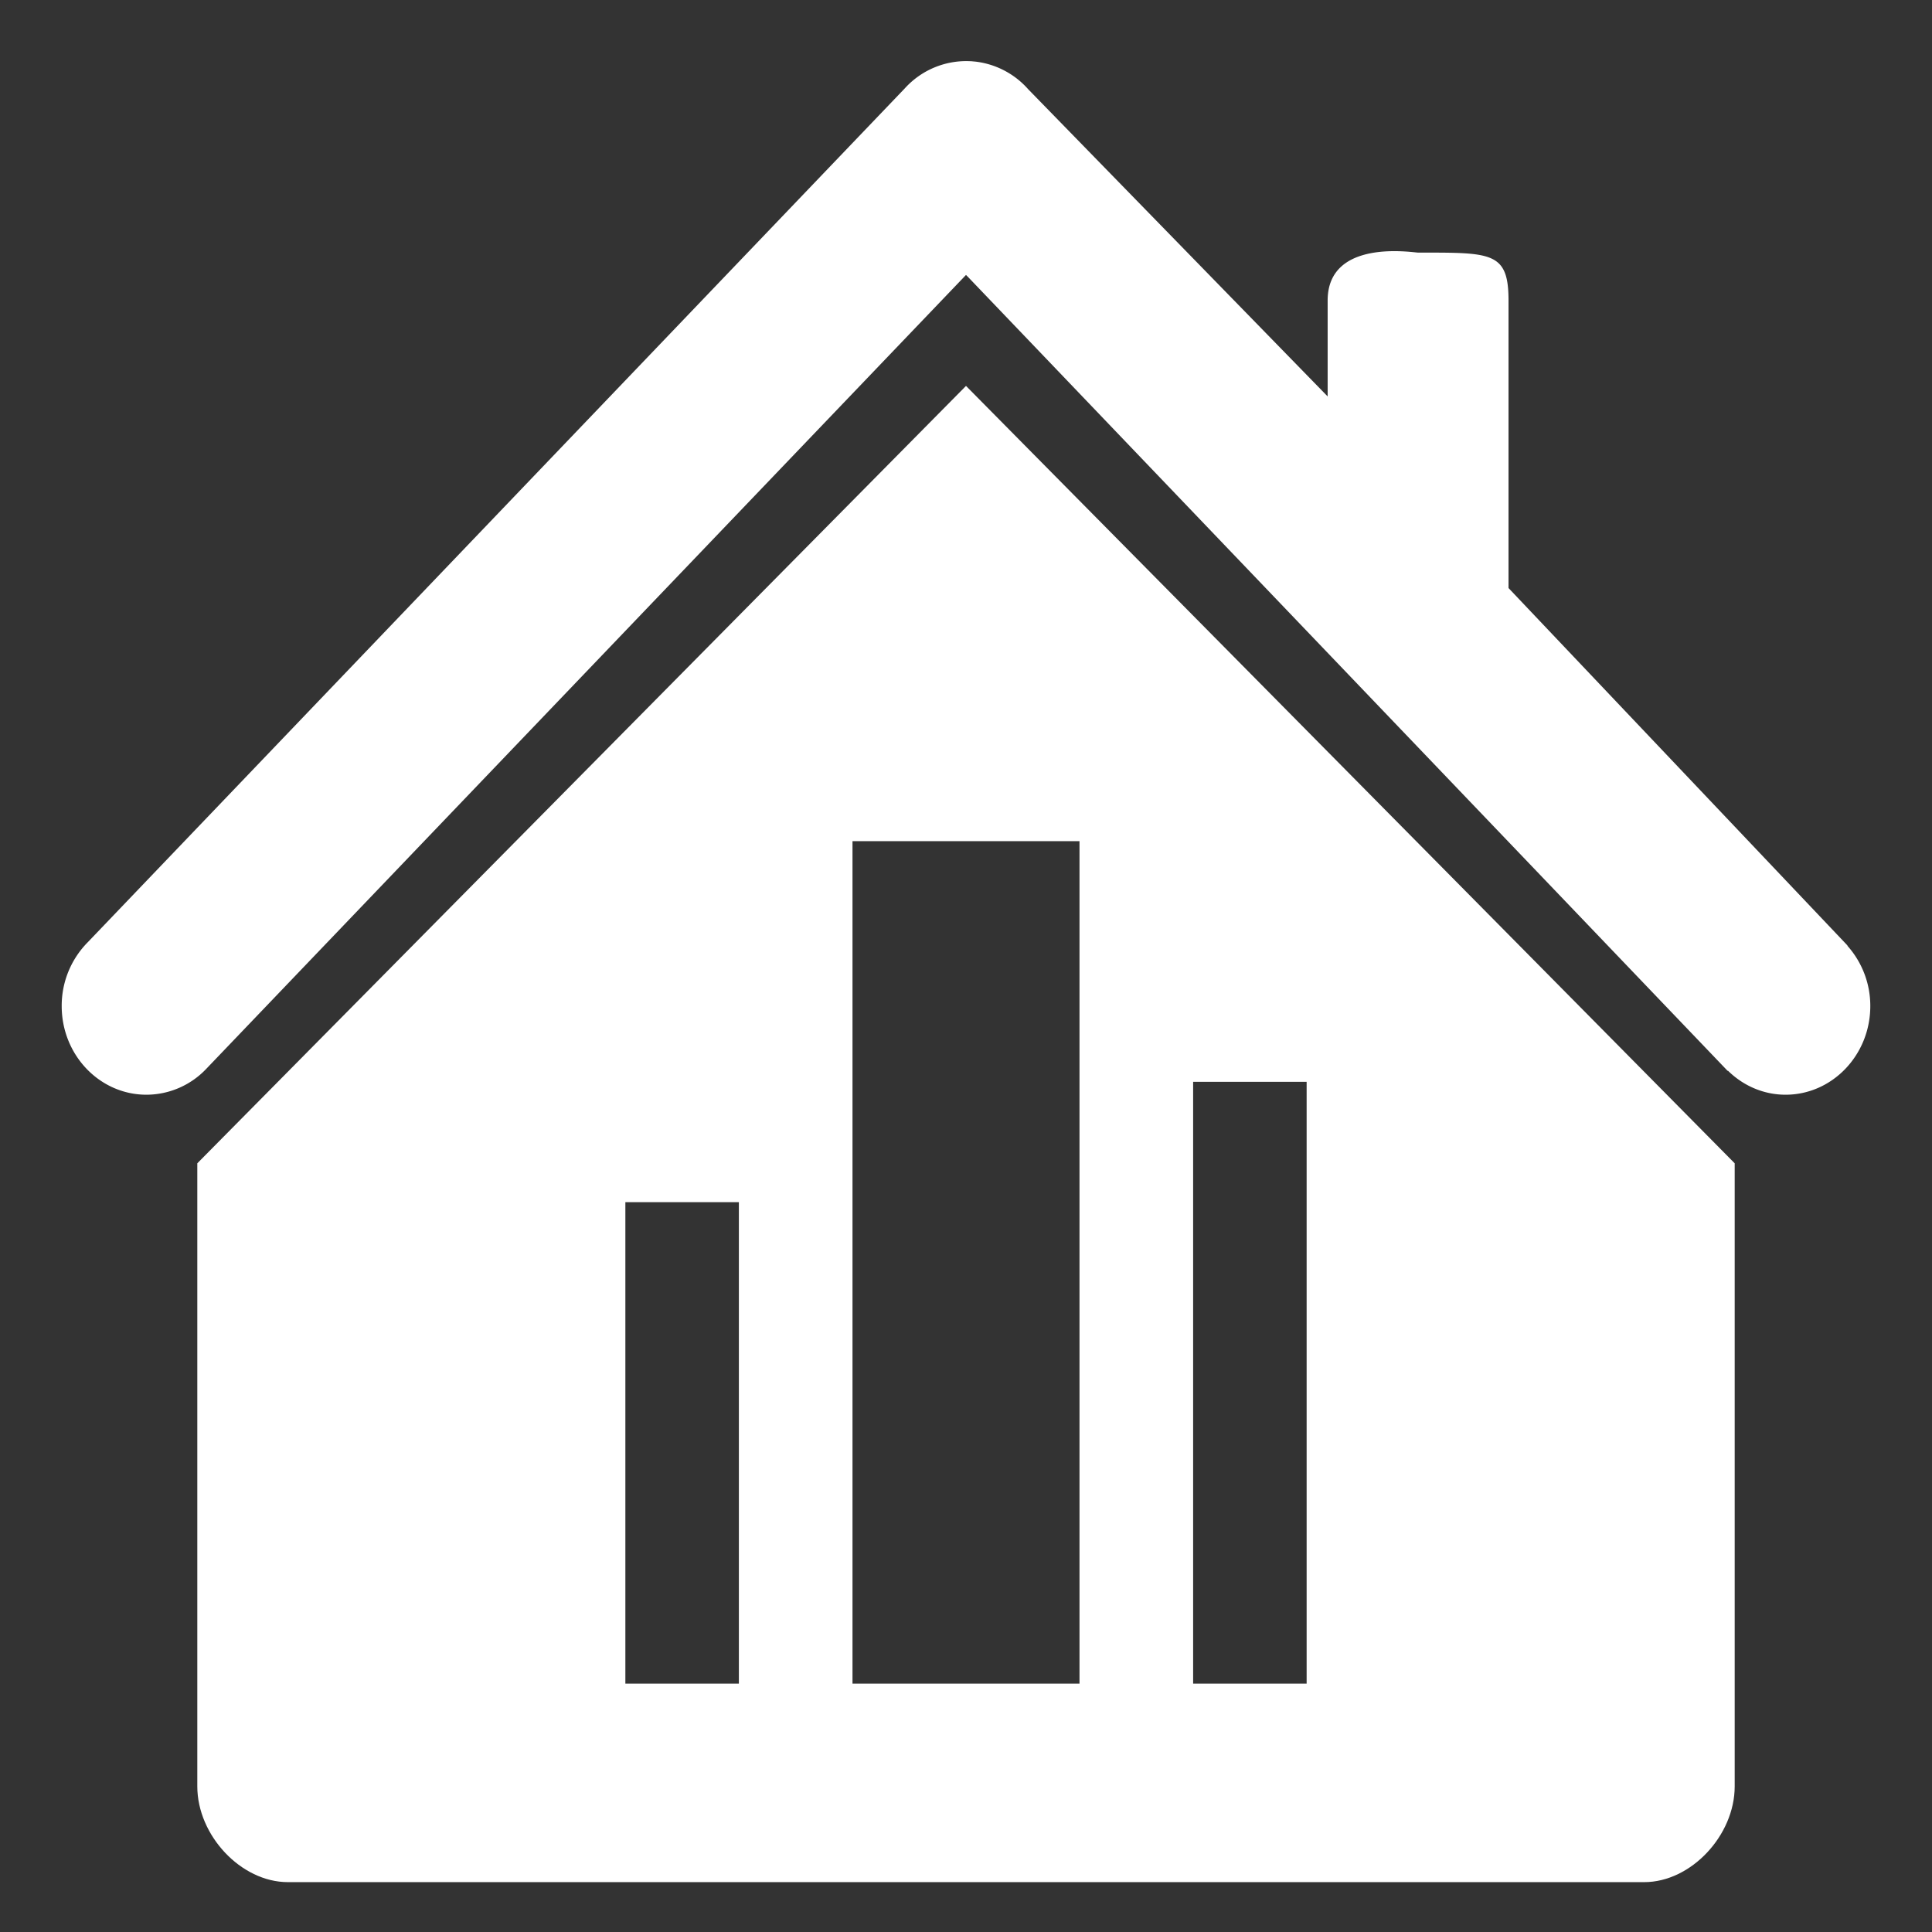
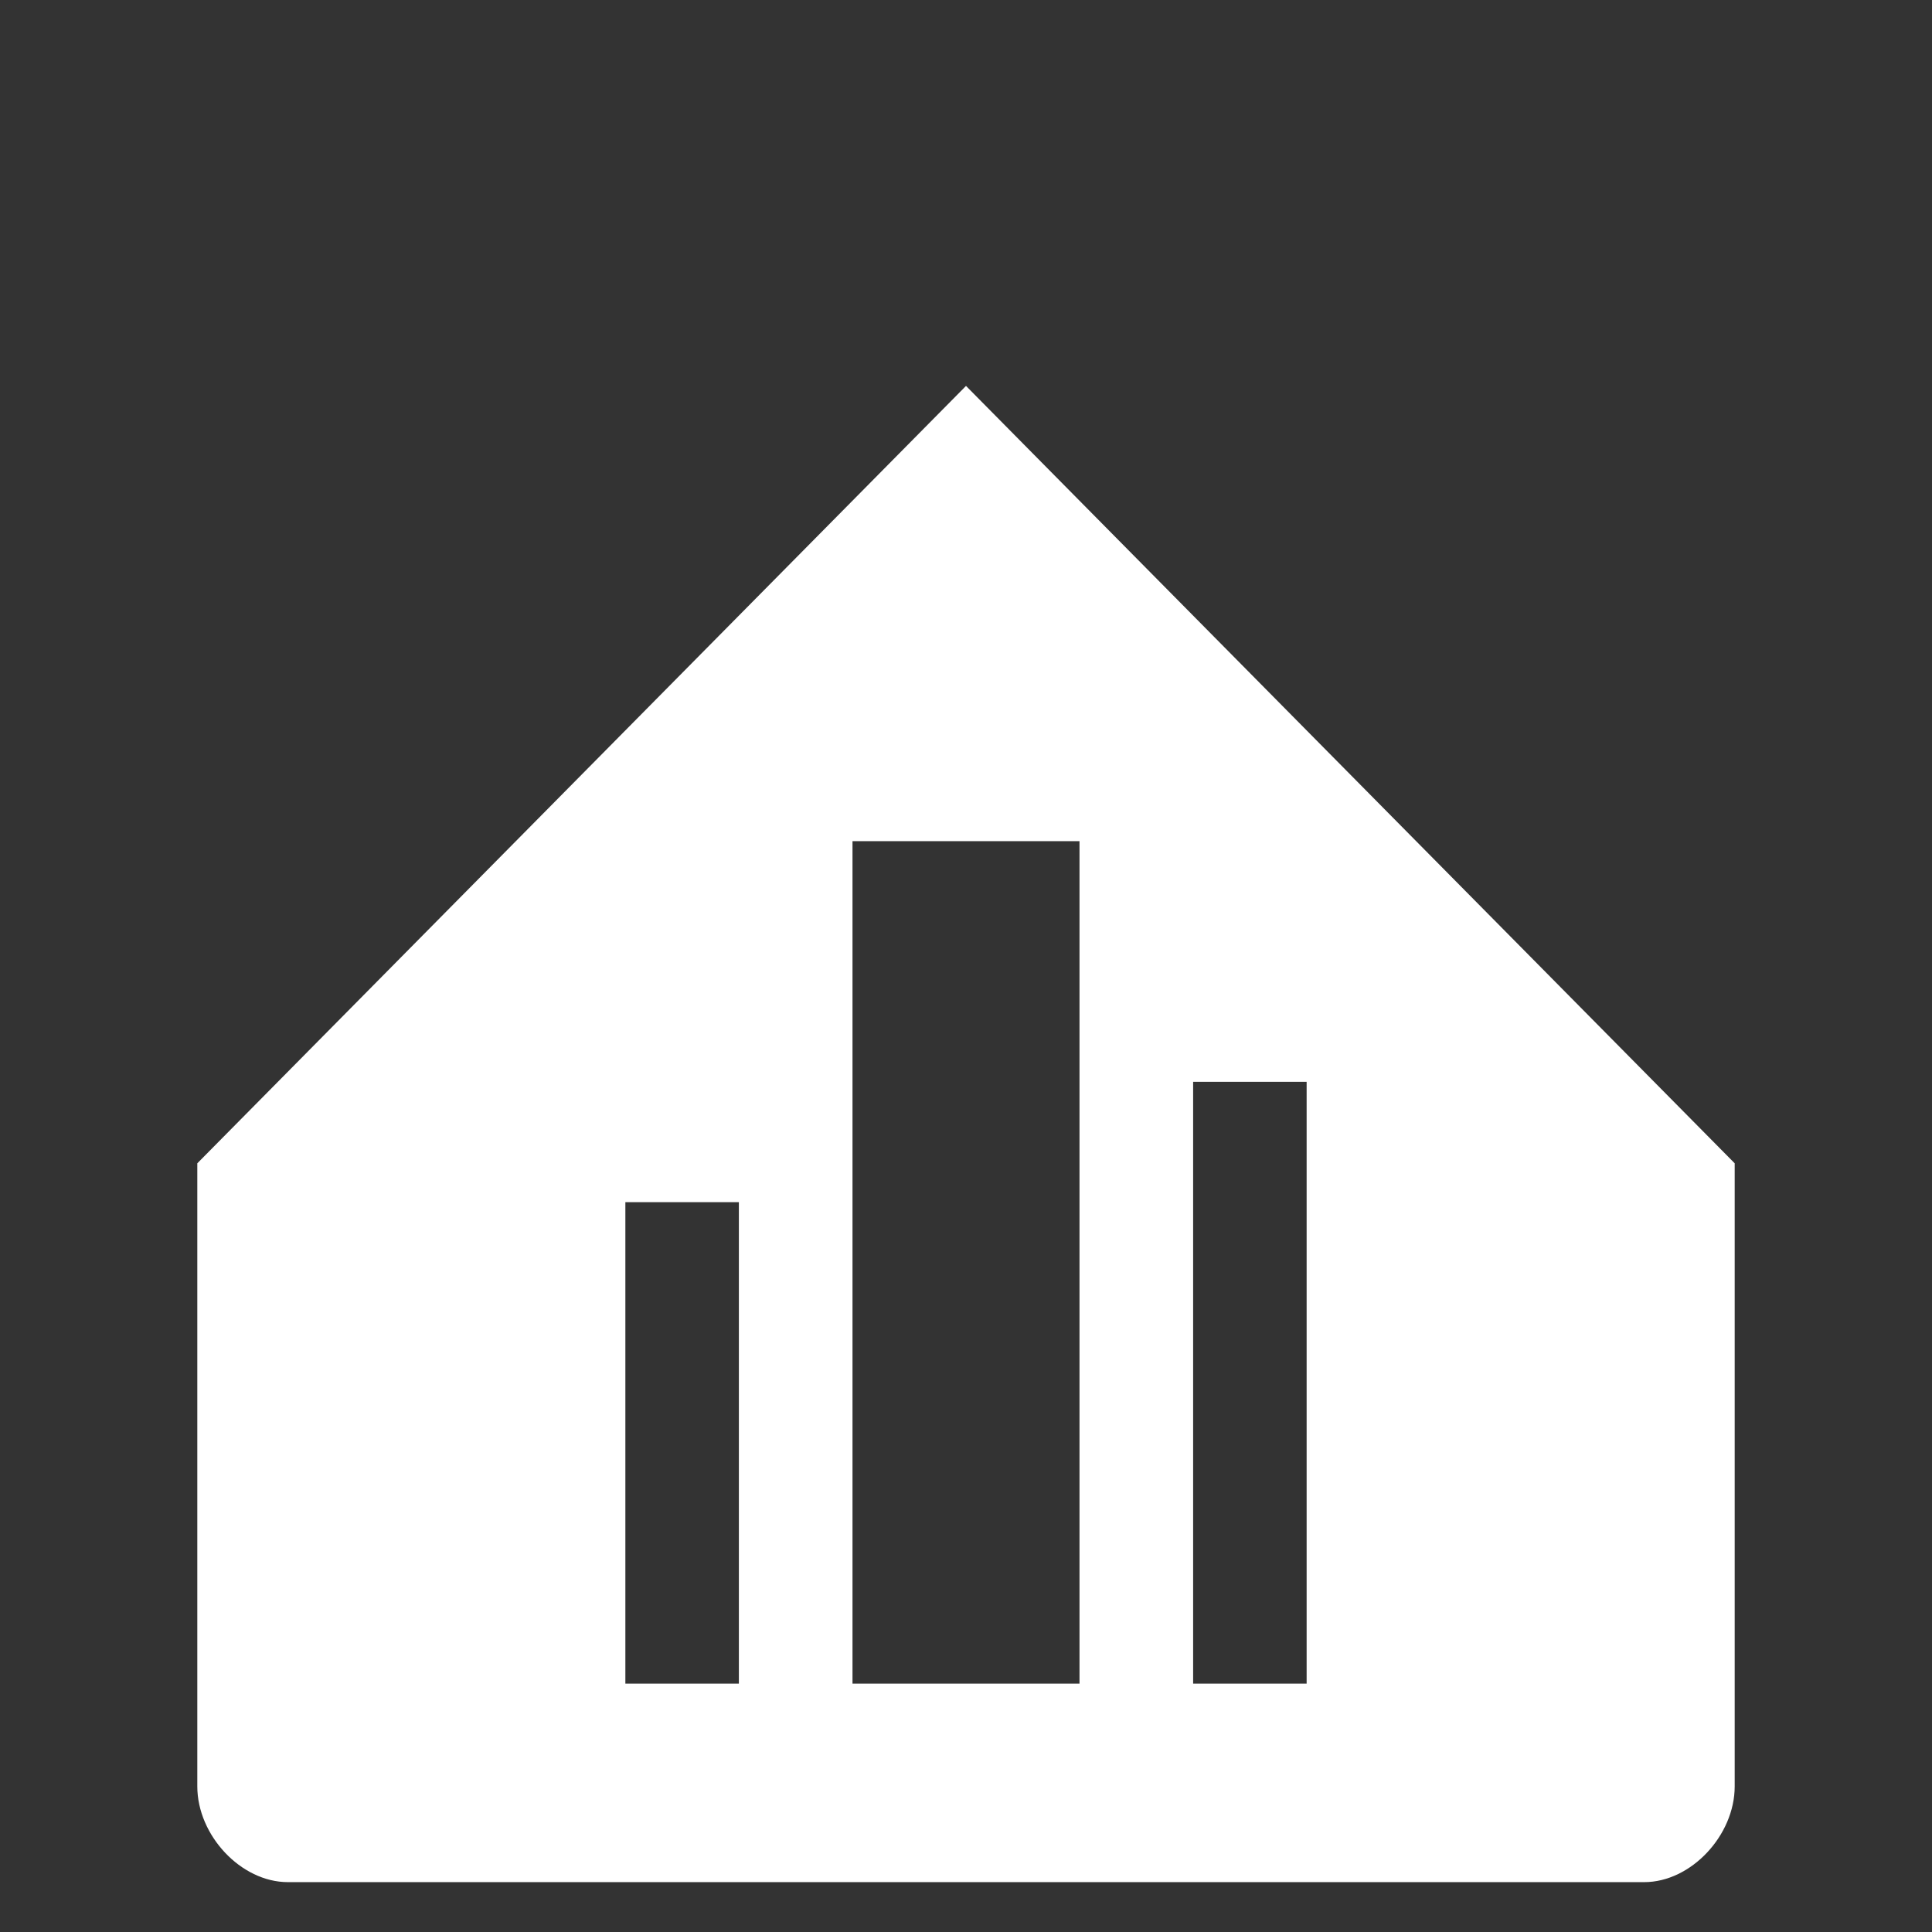
<svg xmlns="http://www.w3.org/2000/svg" t="1503446935890" class="icon" style="" viewBox="0 0 1024 1024" version="1.1" p-id="477" width="200" height="200">
  <rect x="0" y="0" width="1024" height="1024" fill="#333333" stroke="none" />
  <defs>
    <style type="text/css">@font-face { font-family: uc-nexus-iconfont; src: url("chrome-extension://pogijhnlcfmcppgimcaccdkmbedjkmhi/res/font_9qmmi8b8jsxxbt9.woff") format("woff"), url("chrome-extension://pogijhnlcfmcppgimcaccdkmbedjkmhi/res/font_9qmmi8b8jsxxbt9.ttf") format("truetype"); }
</style>
  </defs>
-   <path d="M979.2 501.312V501.12l-179.648-189.44v-152.32c0-25.984-8.96-25.472-47.872-25.472-2.688 0-48-7.68-48 25.408v50.816L544.96 47.296A44.16 44.16 0 0 0 516.864 32.64h-0.128L514.752 32.448h-0.384a43.904 43.904 0 0 0-34.752 14.336L46.528 499.392a47.808 47.808 0 0 0-13.824 33.856c0 25.92 20.096 46.976 44.928 46.976a43.84 43.84 0 0 0 31.552-13.568L512 145.728l1.152 1.152 402.56 420.736 0.128-0.128c8.32 8.192 19.2 12.736 30.528 12.736 24.832 0 44.928-21.12 44.928-46.976a47.808 47.808 0 0 0-12.16-32z" p-id="478" fill="#ffffff" />
  <path d="M104.576 616.576v330.24c0 25.92 23.104 50.752 48 50.752h718.912c24.832 0 47.936-24.832 47.936-50.752v-330.24L512 204.544 104.576 616.576z m527.808-43.2h60.16v318.976h-60.16V573.44z m-240.768 318.976h-60.16V637.184h60.16v255.168z m180.544 0H451.84V445.824h120.32v446.528z" p-id="479" fill="#ffffff" />
</svg>